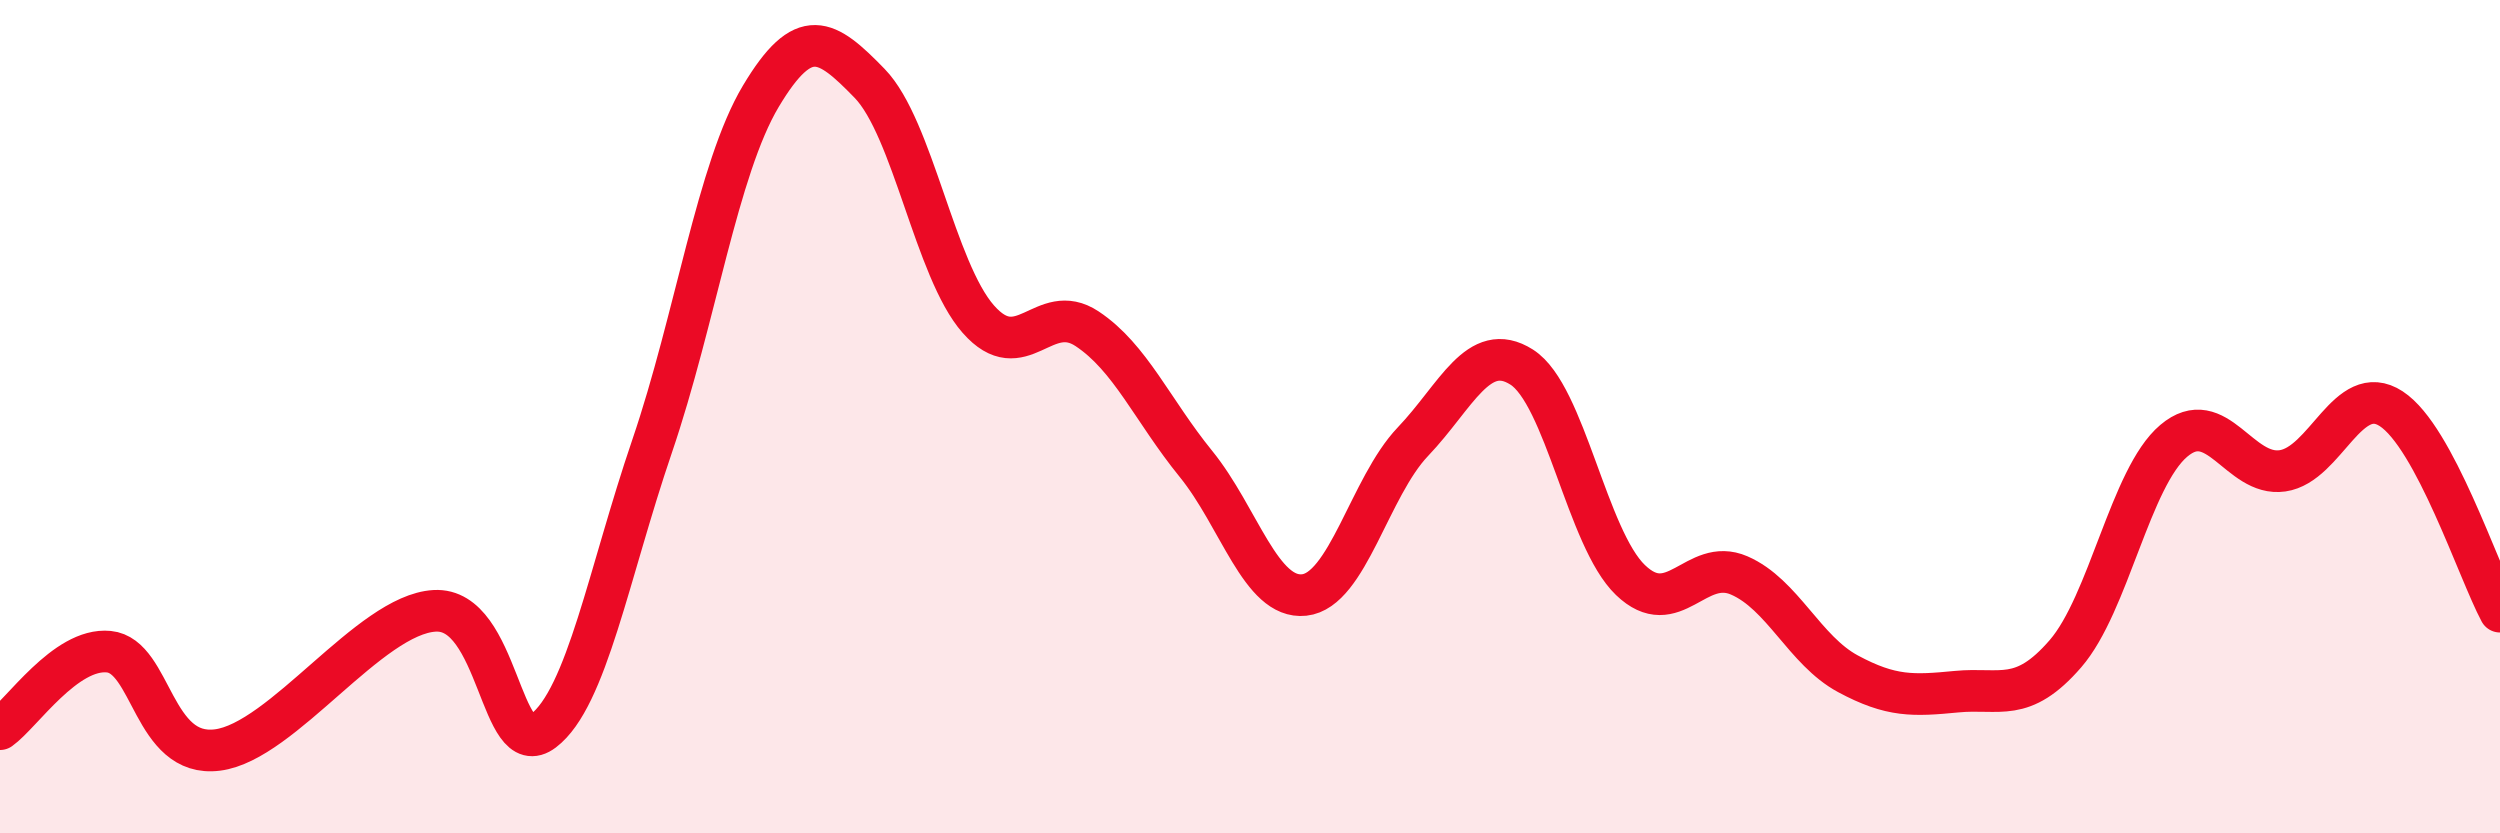
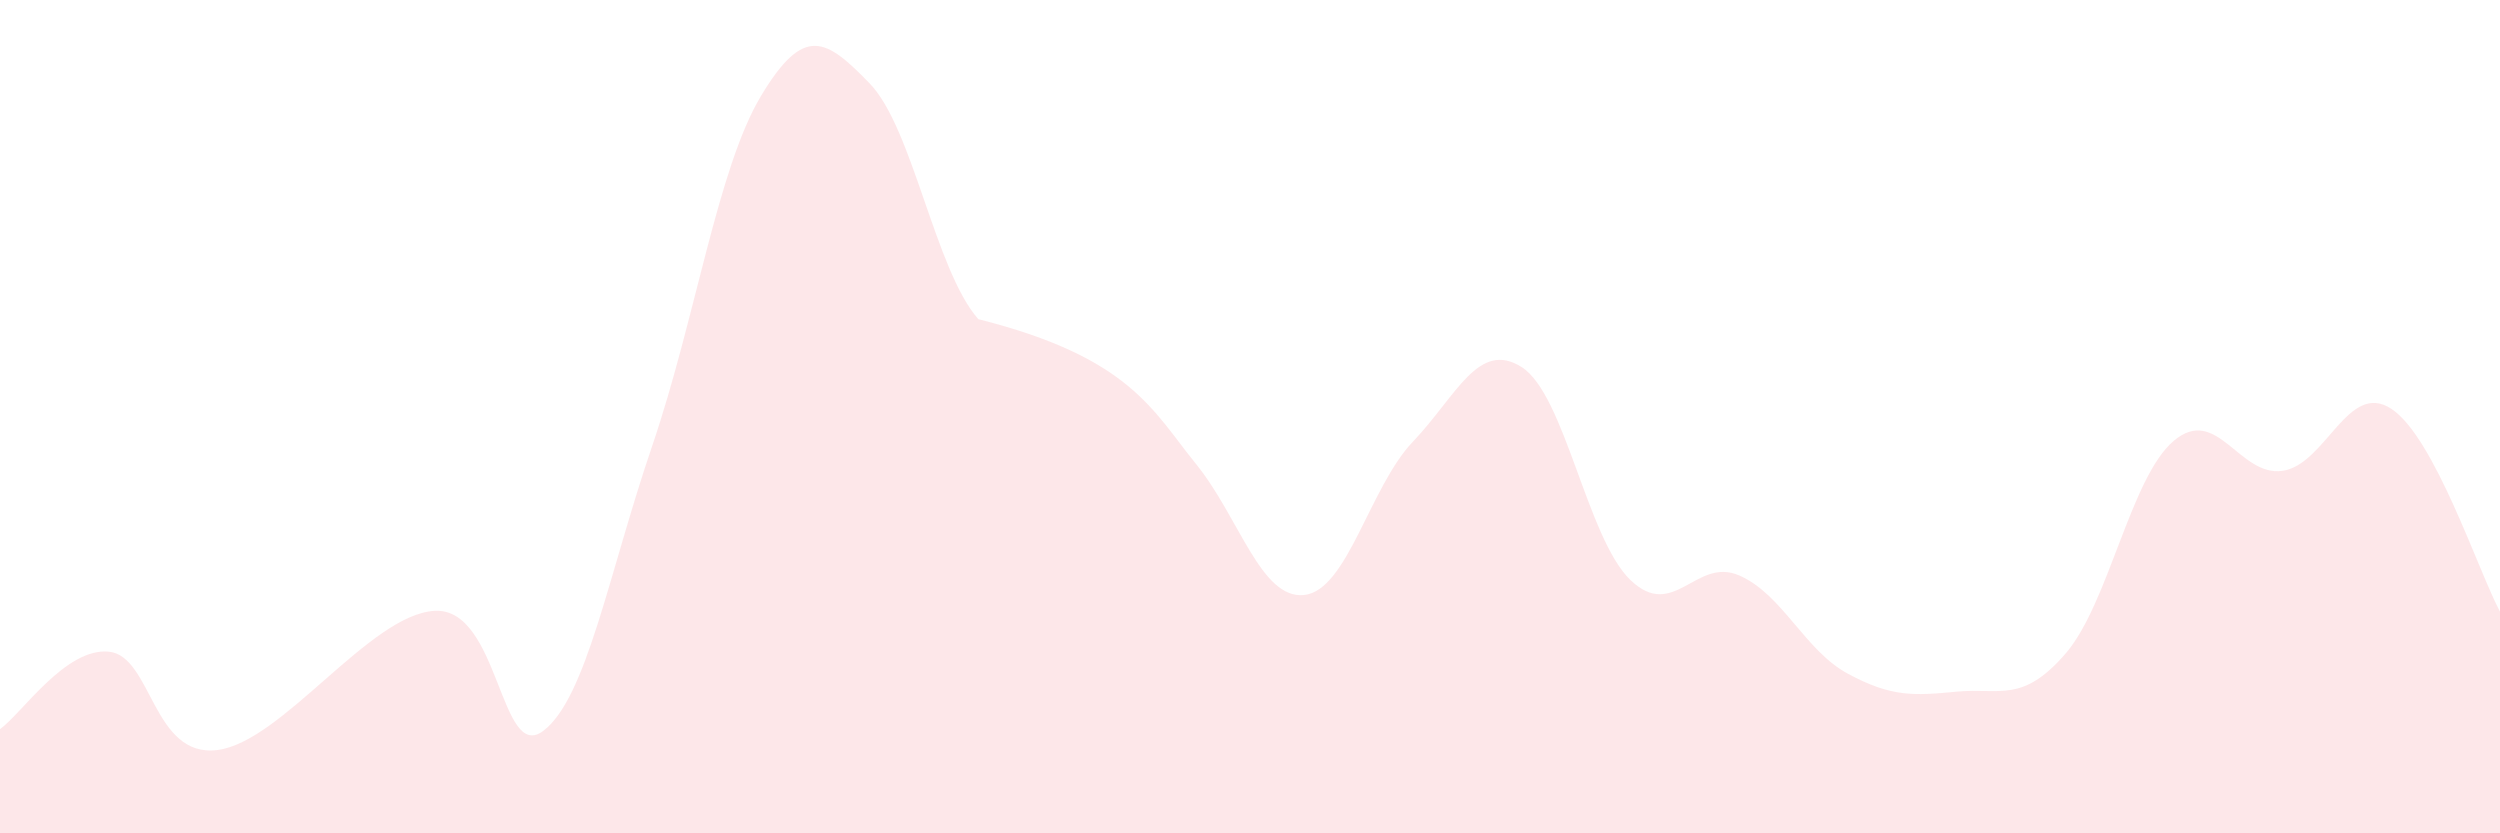
<svg xmlns="http://www.w3.org/2000/svg" width="60" height="20" viewBox="0 0 60 20">
-   <path d="M 0,17.5 C 0.52,17.13 1.57,15.54 2.61,15.64 C 3.65,15.74 3.66,18.2 5.22,18 C 6.78,17.8 8.87,14.75 10.43,14.66 C 11.99,14.57 12,18.33 13.04,17.54 C 14.08,16.75 14.61,13.76 15.65,10.71 C 16.69,7.66 17.22,4.05 18.26,2.31 C 19.3,0.57 19.83,0.93 20.87,2 C 21.91,3.07 22.44,6.48 23.48,7.66 C 24.52,8.84 25.05,7.2 26.09,7.89 C 27.13,8.58 27.66,9.85 28.7,11.13 C 29.74,12.41 30.26,14.39 31.3,14.28 C 32.34,14.17 32.87,11.69 33.91,10.6 C 34.95,9.51 35.48,8.15 36.52,8.81 C 37.56,9.47 38.09,12.92 39.13,13.92 C 40.17,14.92 40.7,13.36 41.74,13.81 C 42.78,14.26 43.31,15.61 44.35,16.17 C 45.39,16.73 45.92,16.7 46.96,16.6 C 48,16.5 48.53,16.89 49.57,15.69 C 50.61,14.49 51.13,11.46 52.17,10.58 C 53.21,9.7 53.74,11.45 54.78,11.3 C 55.82,11.15 56.35,9.13 57.39,9.81 C 58.43,10.49 59.48,13.71 60,14.68L60 20L0 20Z" fill="#EB0A25" opacity="0.1" stroke-linecap="round" stroke-linejoin="round" />
-   <path d="M 0,17.5 C 0.52,17.13 1.57,15.54 2.61,15.64 C 3.65,15.74 3.66,18.2 5.22,18 C 6.78,17.8 8.87,14.75 10.43,14.66 C 11.99,14.57 12,18.33 13.04,17.54 C 14.08,16.75 14.61,13.76 15.65,10.71 C 16.69,7.66 17.22,4.05 18.26,2.31 C 19.3,0.57 19.83,0.93 20.87,2 C 21.91,3.07 22.44,6.48 23.48,7.66 C 24.52,8.84 25.05,7.2 26.09,7.89 C 27.13,8.58 27.66,9.85 28.7,11.13 C 29.74,12.41 30.26,14.39 31.3,14.28 C 32.34,14.17 32.87,11.69 33.91,10.6 C 34.95,9.51 35.48,8.15 36.52,8.81 C 37.56,9.47 38.09,12.92 39.13,13.92 C 40.17,14.92 40.7,13.36 41.74,13.81 C 42.78,14.26 43.31,15.61 44.35,16.17 C 45.39,16.73 45.92,16.7 46.96,16.6 C 48,16.5 48.53,16.89 49.57,15.69 C 50.61,14.49 51.13,11.46 52.17,10.58 C 53.21,9.7 53.74,11.45 54.78,11.3 C 55.82,11.15 56.35,9.13 57.39,9.81 C 58.43,10.49 59.48,13.71 60,14.68" stroke="#EB0A25" stroke-width="1" fill="none" stroke-linecap="round" stroke-linejoin="round" />
+   <path d="M 0,17.5 C 0.52,17.13 1.57,15.54 2.61,15.64 C 3.65,15.74 3.66,18.2 5.22,18 C 6.78,17.8 8.87,14.75 10.43,14.66 C 11.99,14.57 12,18.33 13.04,17.54 C 14.08,16.75 14.61,13.76 15.65,10.71 C 16.69,7.66 17.22,4.05 18.26,2.31 C 19.3,0.57 19.83,0.93 20.87,2 C 21.91,3.07 22.44,6.48 23.48,7.66 C 27.13,8.58 27.66,9.85 28.7,11.13 C 29.74,12.41 30.26,14.39 31.3,14.28 C 32.34,14.17 32.87,11.69 33.91,10.6 C 34.95,9.51 35.48,8.15 36.52,8.81 C 37.56,9.47 38.09,12.92 39.13,13.92 C 40.17,14.92 40.7,13.36 41.74,13.81 C 42.78,14.26 43.31,15.61 44.35,16.17 C 45.39,16.73 45.92,16.7 46.96,16.6 C 48,16.5 48.53,16.89 49.57,15.69 C 50.61,14.49 51.13,11.46 52.17,10.58 C 53.21,9.7 53.74,11.45 54.78,11.3 C 55.82,11.15 56.35,9.13 57.39,9.81 C 58.43,10.49 59.48,13.71 60,14.68L60 20L0 20Z" fill="#EB0A25" opacity="0.1" stroke-linecap="round" stroke-linejoin="round" />
</svg>